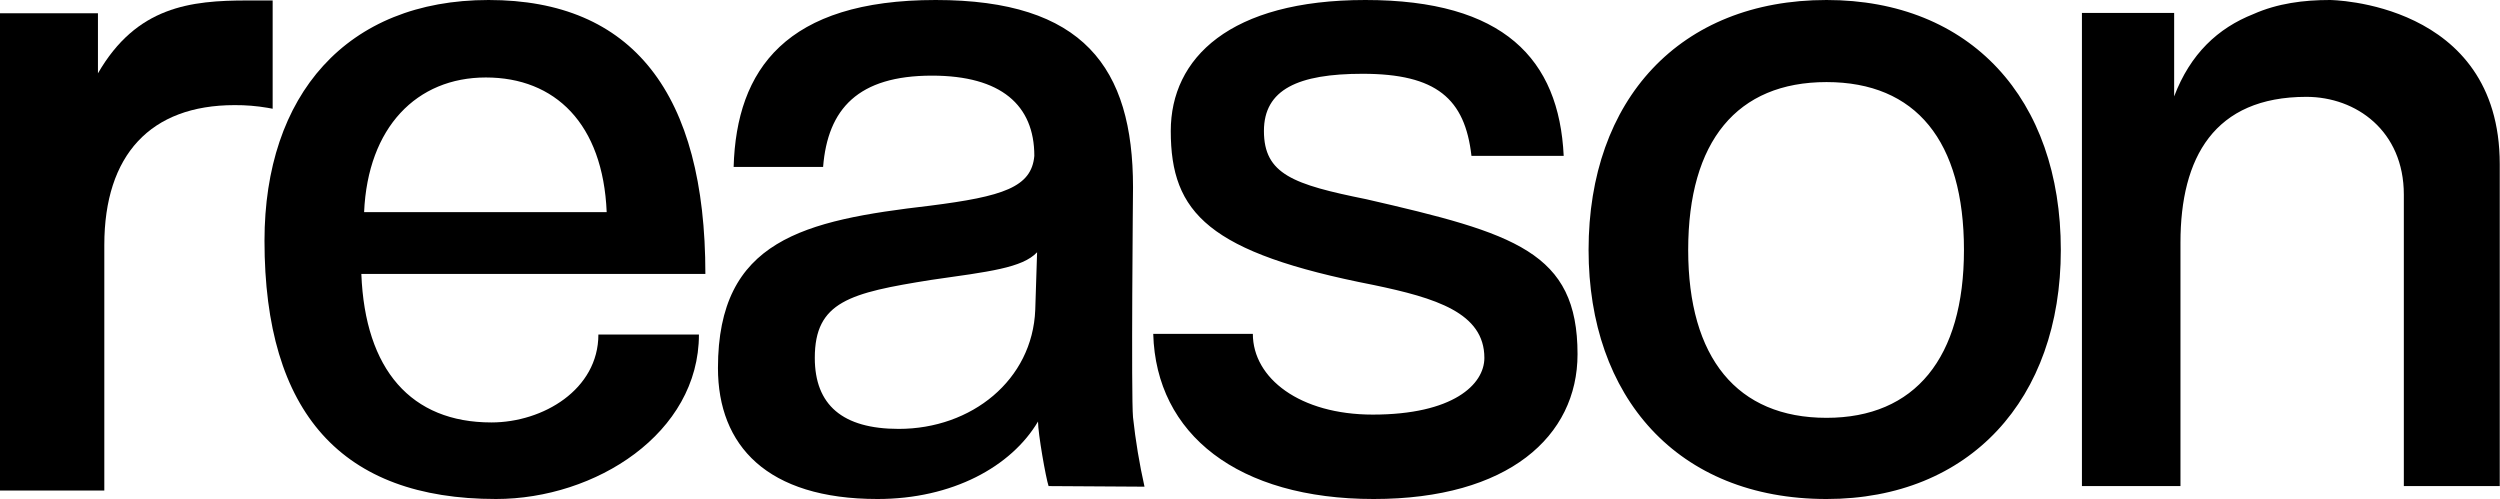
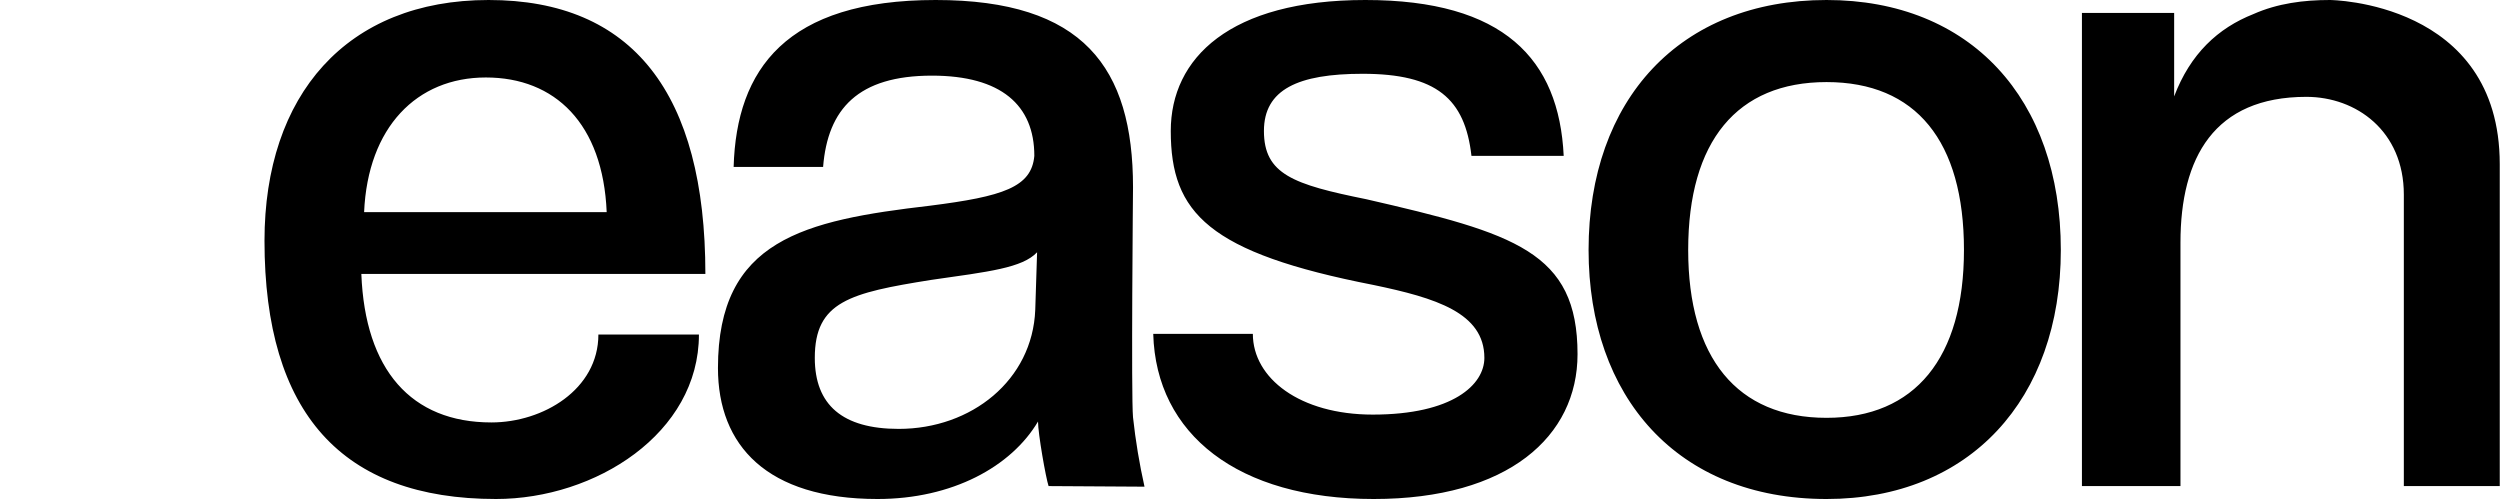
<svg xmlns="http://www.w3.org/2000/svg" width="1002px" height="200px" viewBox="0 0 1002 200" version="1.1">
  <title>reason</title>
  <g id="reason" stroke="none" stroke-width="1" fill="none" fill-rule="evenodd">
    <g id="Reason_logo" transform="translate(0, 0)" fill="#000000" fill-rule="nonzero">
-       <path d="M99.135,0.187 C76.422,0.187 54.753,2.544 39.256,29.393 L39.256,5.308 L0,5.308 L0,196.601 L41.809,196.601 L41.809,98.212 C41.809,62.05 60.355,42.134 94.03,42.134 C98.446,42.103 102.856,42.46 107.209,43.202 L109.281,43.58 L109.281,0.187 L99.135,0.187 Z" id="path4538" />
      <path d="M144.826,109.797 C146.306,148.24 164.788,169.315 196.95,169.315 C217.655,169.315 239.834,156.111 239.834,134.07 L280.131,134.07 C280.131,173.638 238.726,199.999 198.799,199.999 C137.063,199.999 106.008,165.618 106.008,96.485 C106.008,38.079 138.911,0 195.842,0 C253.512,0 282.716,37.336 282.716,109.797 L144.826,109.797 Z M243.161,85.025 C241.683,49.535 222.458,31.052 194.733,31.052 C167.007,31.052 147.412,51.016 145.935,85.025 L243.161,85.025 Z M420.27,194.822 C419.158,191.494 416.036,173.75 416.036,168.945 C405.318,187.057 381.659,200 351.713,200 C307.352,200 287.757,178.555 287.757,147.501 C287.757,96.115 322.14,88.352 372.788,82.439 C401.991,78.742 413.451,75.045 414.559,62.476 C414.559,42.145 401.252,30.315 373.527,30.315 C343.95,30.315 331.75,43.622 329.899,66.913 L294.04,66.913 C295.152,27.725 315.112,2.84217094e-14 375.004,2.84217094e-14 C434.153,2.84217094e-14 454.115,26.988 454.115,75.045 C454.115,75.045 453.317,158.981 454.115,167.267 C455.128,176.611 456.664,185.89 458.718,195.061 L420.27,194.822 Z M415.667,101.107 C409.75,107.393 396.447,108.87 373.152,112.198 C340.622,117.376 326.571,120.888 326.571,143.435 C326.571,162.29 337.668,171.9 360.215,171.9 C389.419,171.9 413.816,152.306 414.928,124.211 L415.667,101.107 Z M589.762,62.476 C587.172,39.556 575.712,29.573 546.135,29.573 C520.259,29.573 506.583,35.859 506.583,52.493 C506.583,69.871 518.409,73.938 547.616,79.85 C607.136,93.53 632.276,100.921 632.276,141.959 C632.276,174.859 604.551,200 550.575,200 C496.231,200 463.33,174.12 462.218,133.825 L502.143,133.825 C502.143,151.604 520.998,166.171 550.202,166.171 C582.368,166.171 594.936,154.121 594.936,143.435 C594.936,125.323 575.343,119.406 550.574,114.232 C484.4,101.295 469.243,85.398 469.243,52.493 C469.243,23.291 492.903,0 547.247,0 C602.699,0 624.882,23.658 626.729,62.476 L589.762,62.476 Z M636.7,100.182 C636.7,39.925 673.296,4.26325641e-14 732.077,4.26325641e-14 C789.745,4.26325641e-14 825.977,39.556 825.977,100.182 C825.977,160.07 789.379,200 732.077,200 C672.185,200 636.7,158.962 636.7,100.181 L636.7,100.182 Z M787.156,100.182 C787.156,56.56 767.936,32.899 732.077,32.899 C696.218,32.899 676.625,56.56 676.625,100.182 C676.625,143.435 696.218,167.464 732.077,167.464 C767.563,167.464 787.156,143.435 787.156,100.182 Z M903.163,5.642 C888.965,11.26 877.894,21.541 871.4,38.632 L871.4,5.174 L834.437,5.174 L834.437,194.82 L873.932,194.82 L873.932,97.227 C873.932,63.166 887.426,38.817 924.394,38.817 C944.36,38.817 963.457,52.463 963.457,78.004 L963.457,194.82 L1001.898,194.82 L1001.898,65.805 C1001.898,0.493 933.821,1.42108547e-14 933.821,1.42108547e-14 C923.31,1.42108547e-14 912.879,1.33 903.163,5.642 Z" id="path4540" />
    </g>
  </g>
</svg>